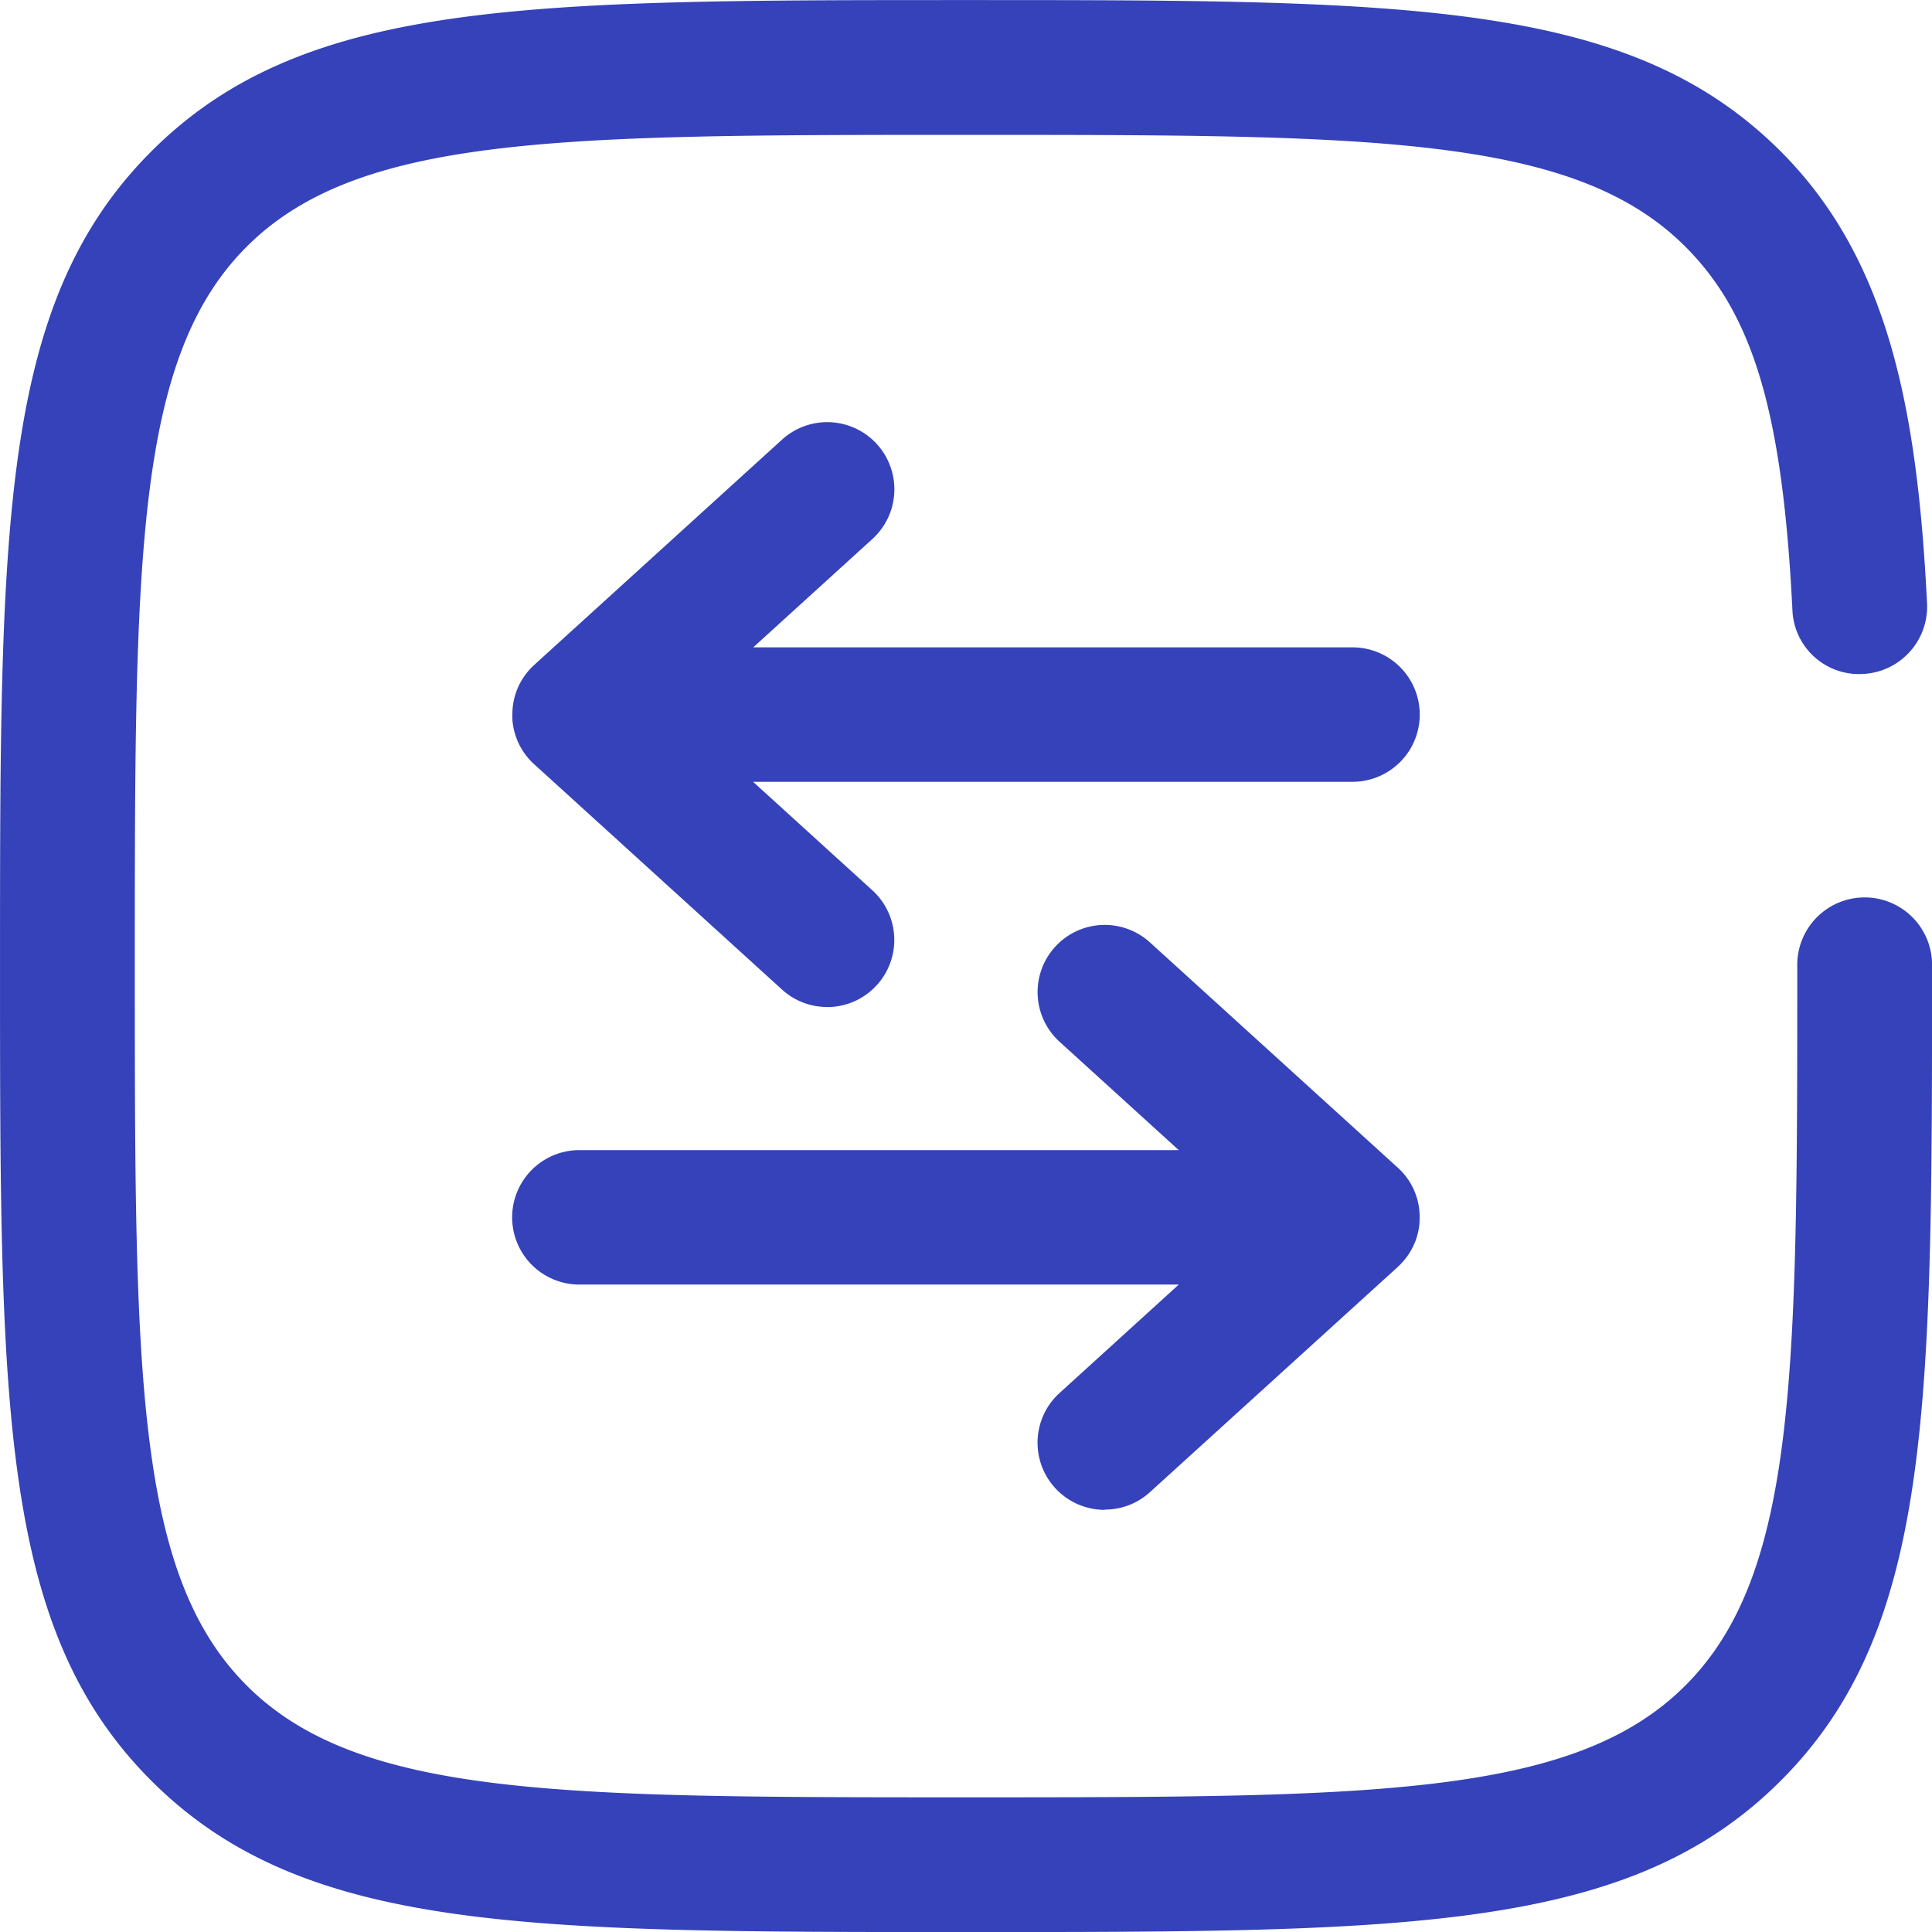
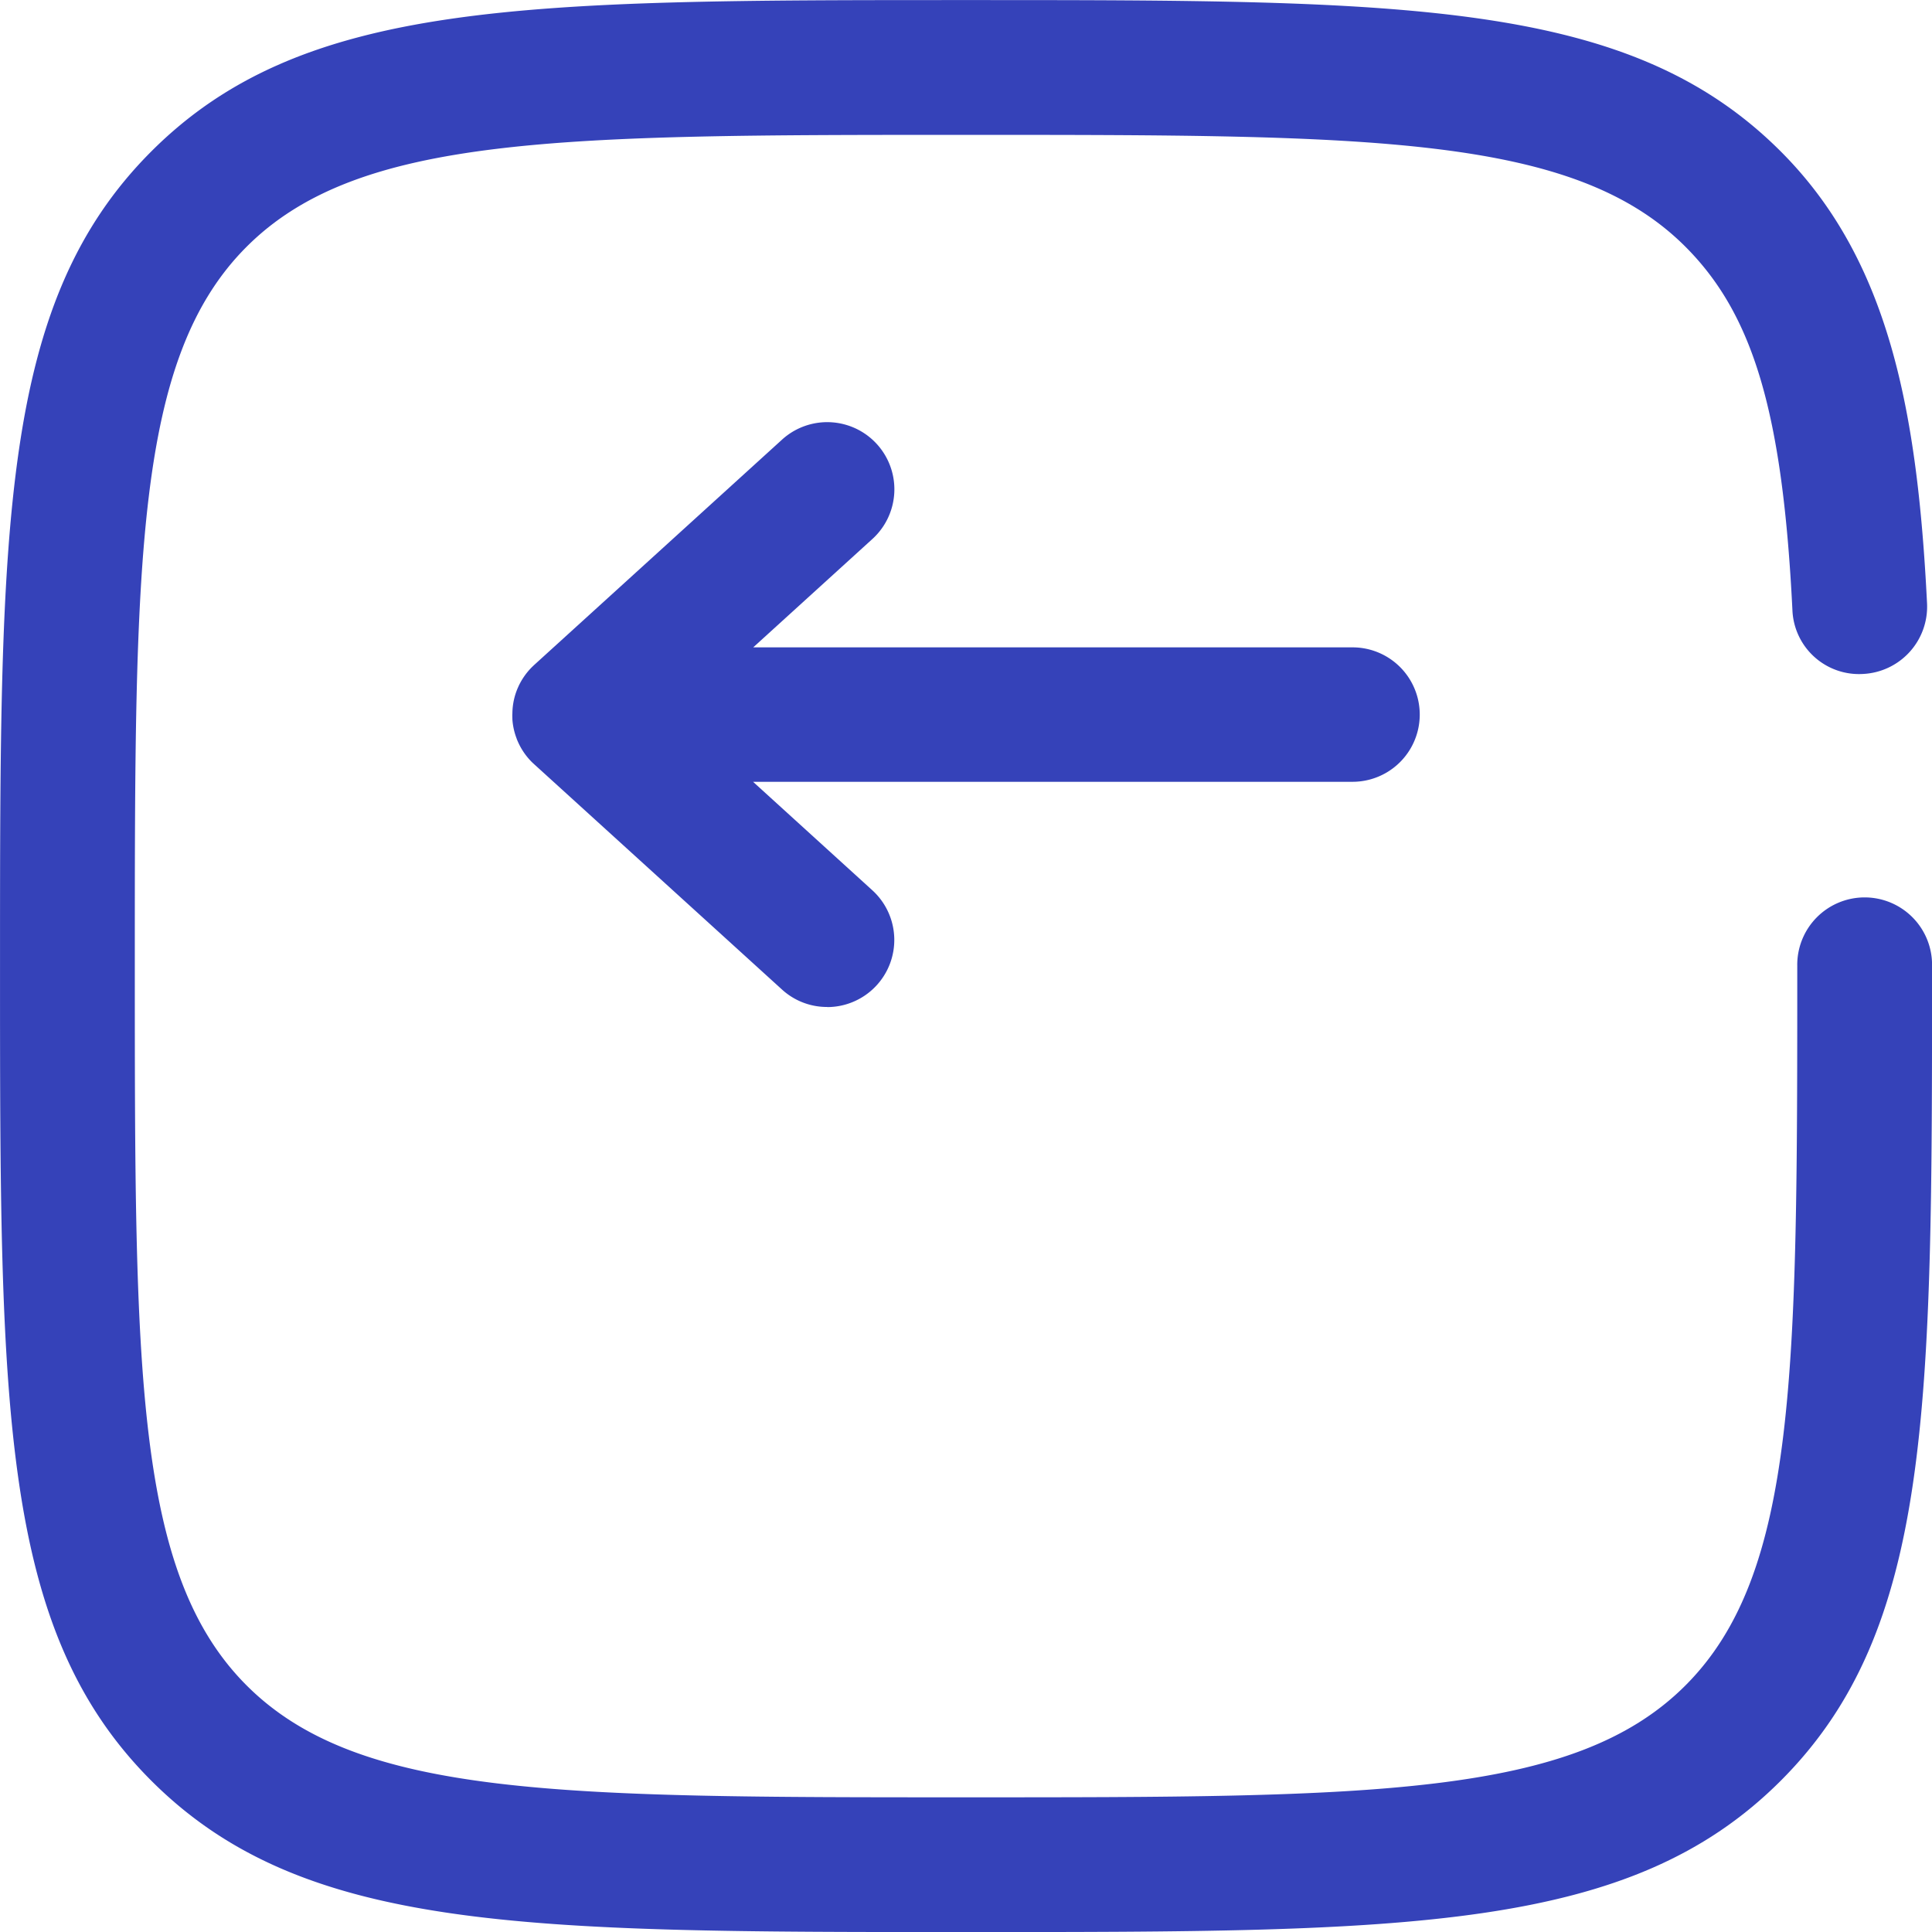
<svg xmlns="http://www.w3.org/2000/svg" width="73.289" height="73.291" viewBox="0 0 73.289 73.291">
  <g id="Groupe_2861" data-name="Groupe 2861" transform="translate(-950.609 -98.653)">
    <path id="Tracé_2607" data-name="Tracé 2607" d="M537.743,99.361c-16.753,0-25.163,0-30.905-5.741s-5.739-14.15-5.739-30.9,0-25.165,5.739-30.906,14.152-5.741,30.905-5.741,25.165,0,30.906,5.741c4.1,4.1,5.184,9.82,5.55,17.143a2.556,2.556,0,0,1-2.426,2.679,2.528,2.528,0,0,1-2.681-2.426c-.371-7.457-1.473-11.193-4.059-13.781-4.243-4.243-11.944-4.243-27.289-4.243s-23.044,0-27.289,4.243-4.243,11.946-4.243,27.291,0,23.044,4.243,27.287,11.944,4.243,27.289,4.243,23.046,0,27.289-4.243,4.243-11.944,4.243-27.287a2.557,2.557,0,1,1,5.113,0c0,16.753,0,25.161-5.739,30.9s-14.15,5.741-30.906,5.741" transform="translate(449.511 72.583)" fill="#3542b9" />
    <path id="Tracé_2608" data-name="Tracé 2608" d="M523.719,57.053a2.528,2.528,0,0,1-1.713-.663l-9.374-8.522c-.038-.035-.078-.071-.115-.107a2.53,2.53,0,0,1-.482-.673c-.033-.067-.064-.137-.091-.206l0-.005a2.5,2.5,0,0,1-.164-.732v-.013c0-.069-.006-.137,0-.206v-.011a2.493,2.493,0,0,1,.2-.954h0v0c.009-.022.02-.042.029-.066a2.563,2.563,0,0,1,.519-.741c.035-.033.069-.067.106-.1l9.376-8.524a2.547,2.547,0,1,1,3.426,3.771l-4.52,4.11H543.65a2.548,2.548,0,1,1,0,5.1H520.91l4.521,4.112a2.547,2.547,0,0,1-1.713,4.434" transform="translate(458.266 79.799)" fill="#3542b9" />
-     <path id="Tracé_2609" data-name="Tracé 2609" d="M534.252,67.534a2.547,2.547,0,0,1-1.713-4.434l4.521-4.112H514.322a2.548,2.548,0,1,1,0-5.1H537.06l-4.521-4.11a2.547,2.547,0,1,1,3.426-3.771l9.378,8.524c.035.031.071.066.106.1a2.52,2.52,0,0,1,.512.723l.054.126,0,0a2.509,2.509,0,0,1,.182.892v.005q0,.134-.005.268l0,.005a2.613,2.613,0,0,1-.146.666l0,0c-.036.091-.075.182-.12.271a2.492,2.492,0,0,1-.464.639c-.038.04-.078.076-.116.113l-9.378,8.522a2.532,2.532,0,0,1-1.713.663" transform="translate(458.265 88.394)" fill="#3542b9" />
  </g>
</svg>